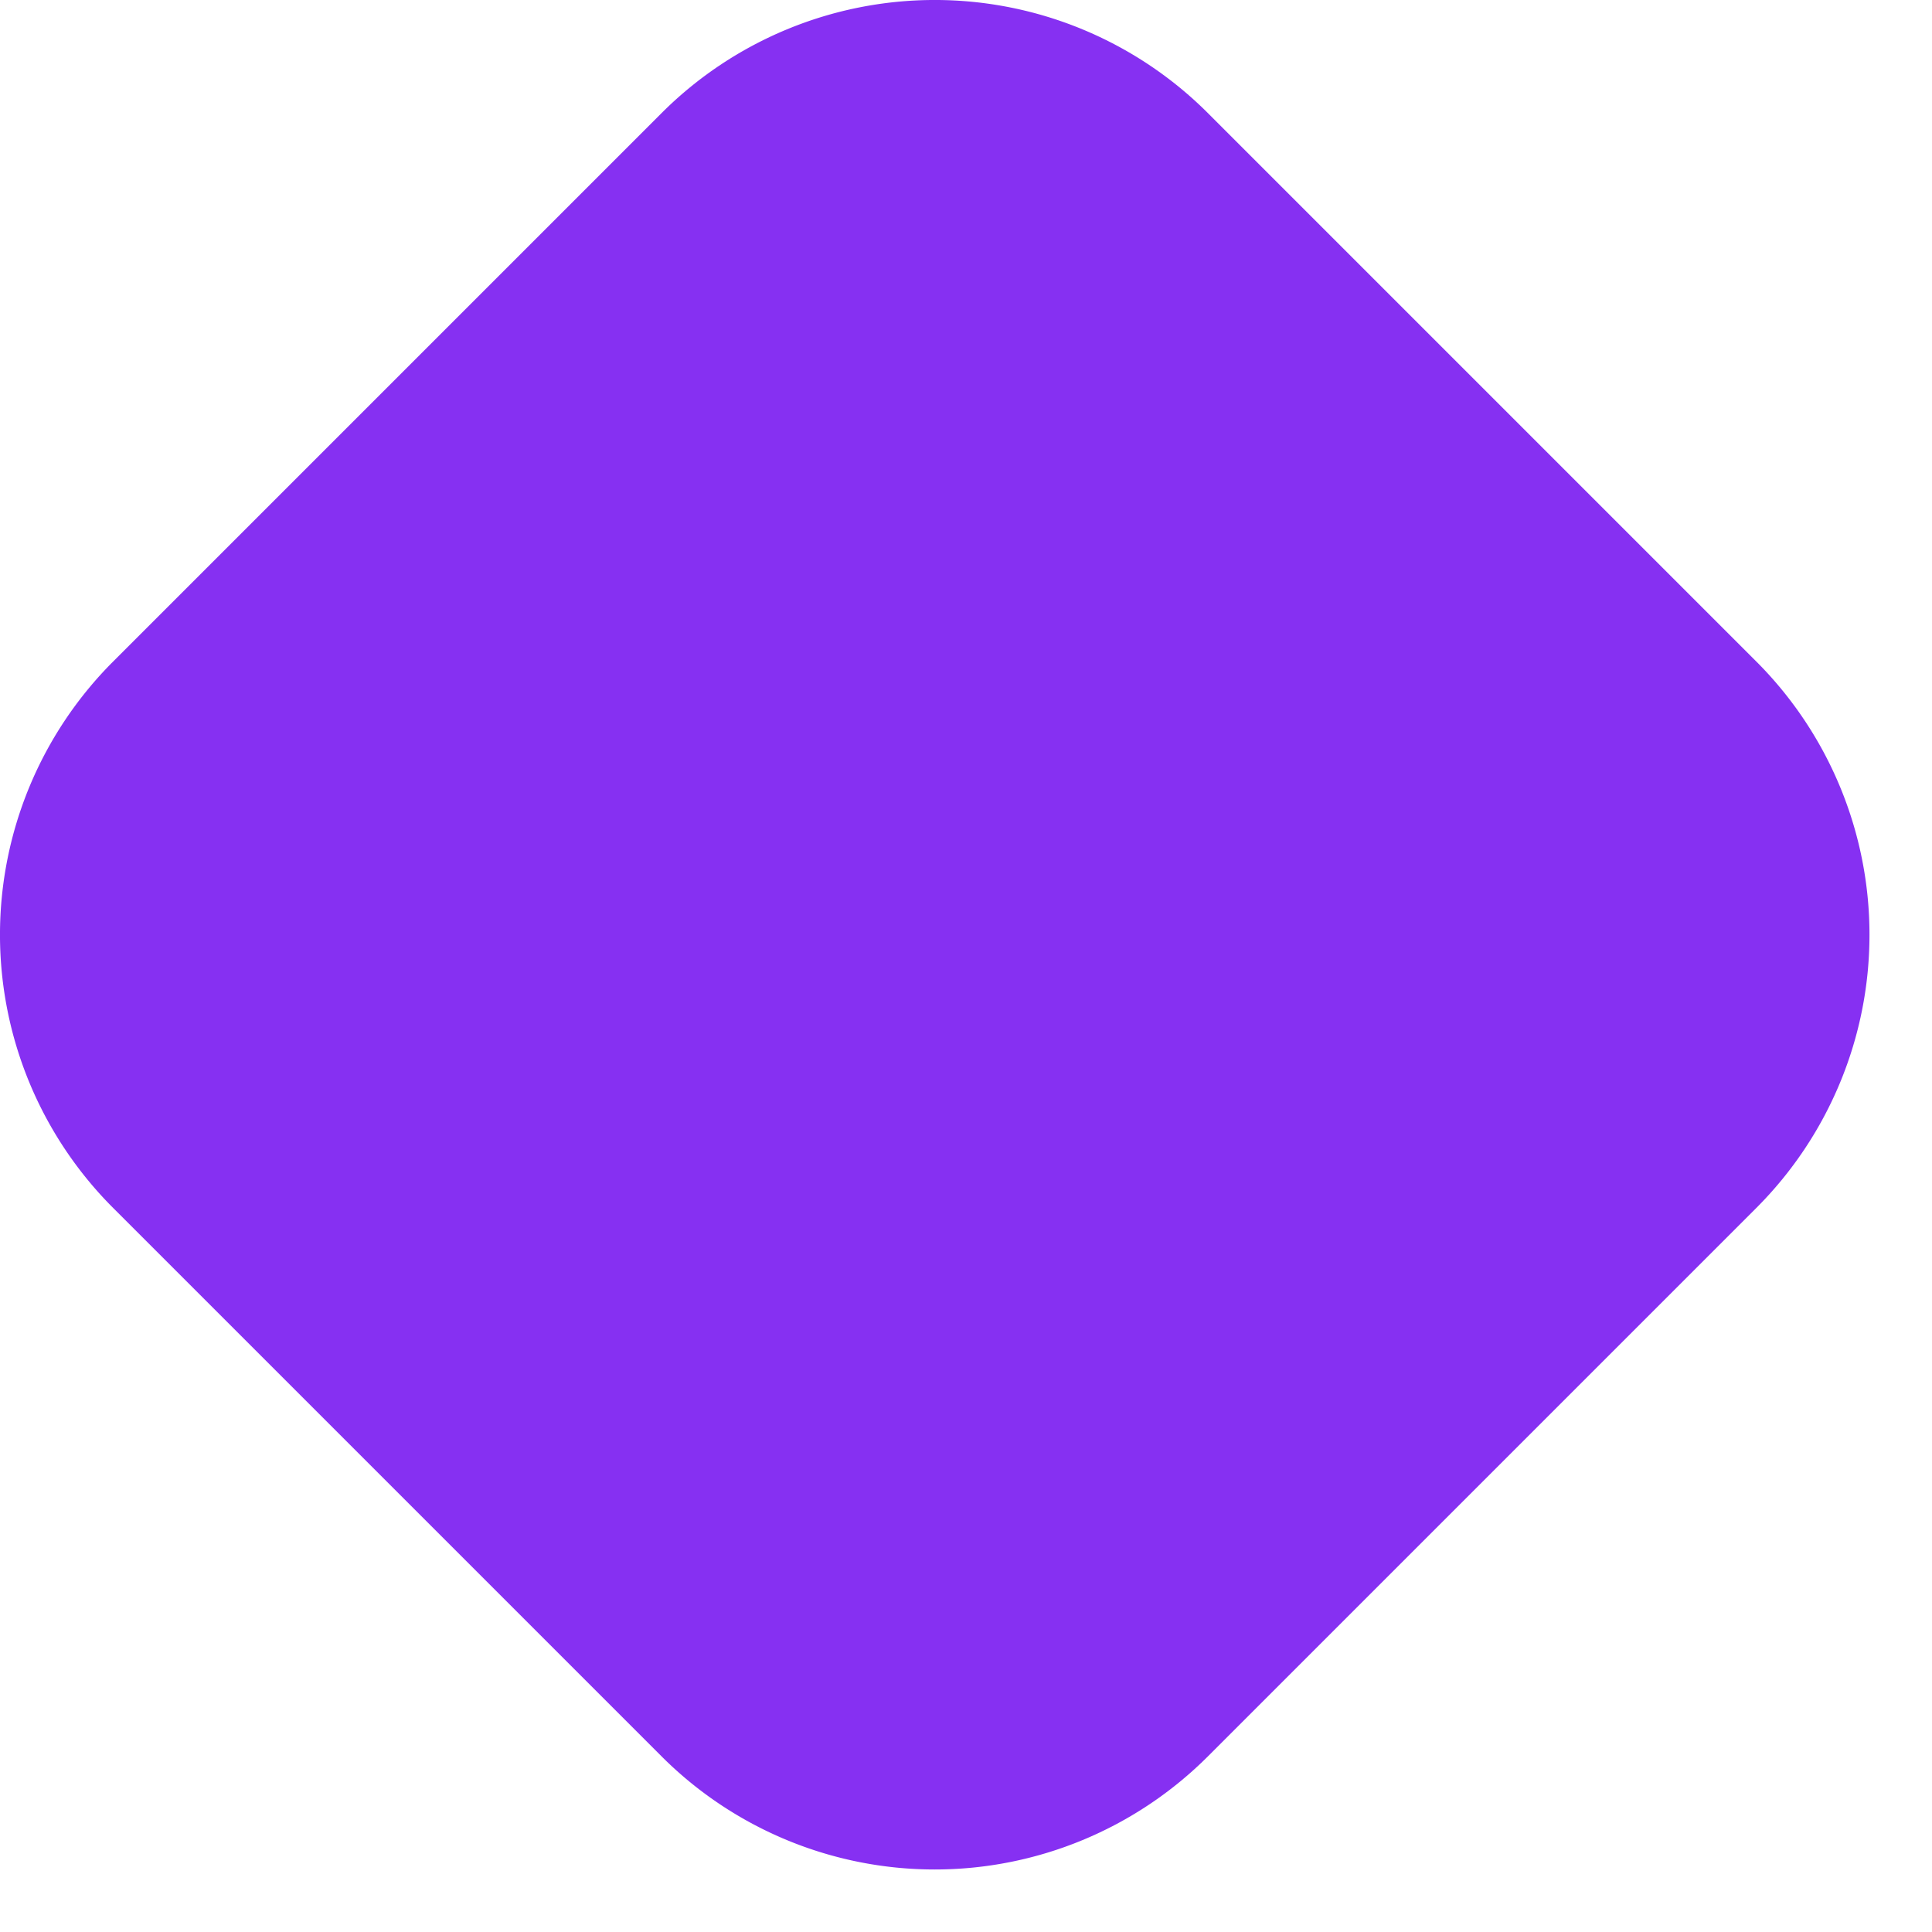
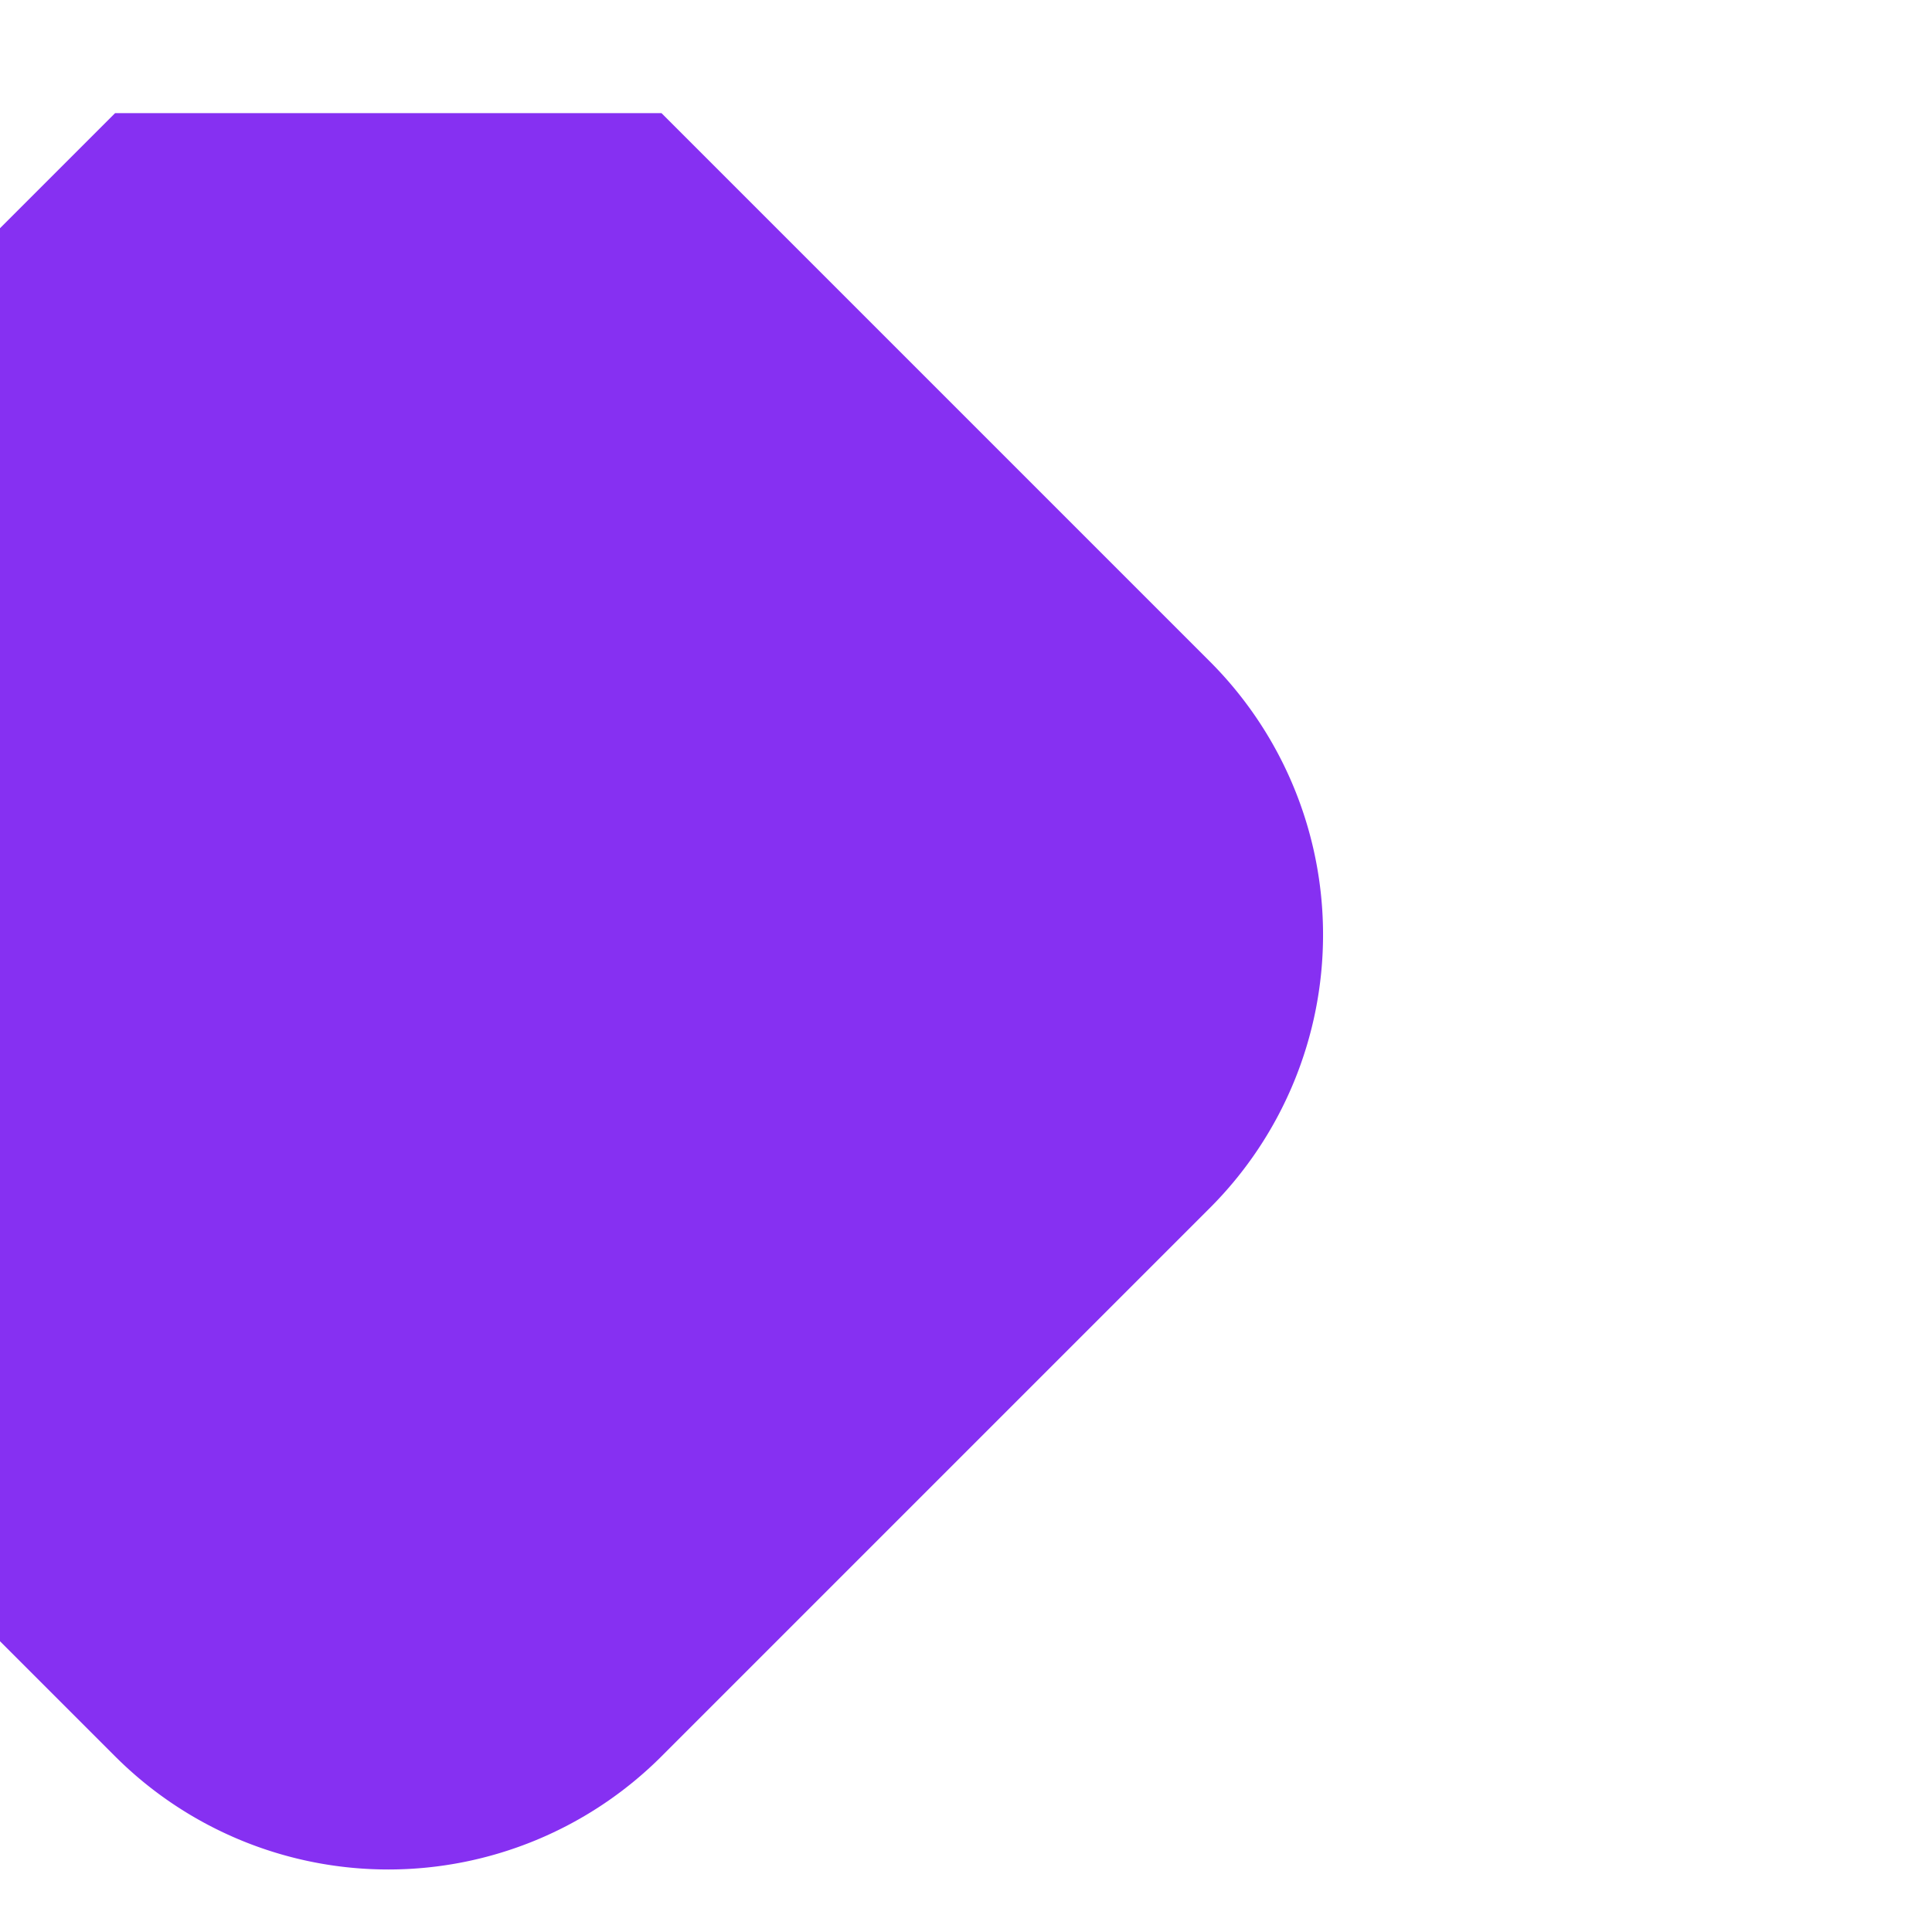
<svg xmlns="http://www.w3.org/2000/svg" width="30" height="30" fill="none" viewBox="0 0 30 30">
-   <path fill="#8630F2" d="M10.272 1.757a6 6 0 018.485 0l8.515 8.515a6 6 0 010 8.485l-8.515 8.515a6 6 0 01-8.485 0l-8.515-8.515a6 6 0 010-8.485l8.515-8.515z" />
+   <path fill="#8630F2" d="M10.272 1.757l8.515 8.515a6 6 0 010 8.485l-8.515 8.515a6 6 0 01-8.485 0l-8.515-8.515a6 6 0 010-8.485l8.515-8.515z" />
</svg>